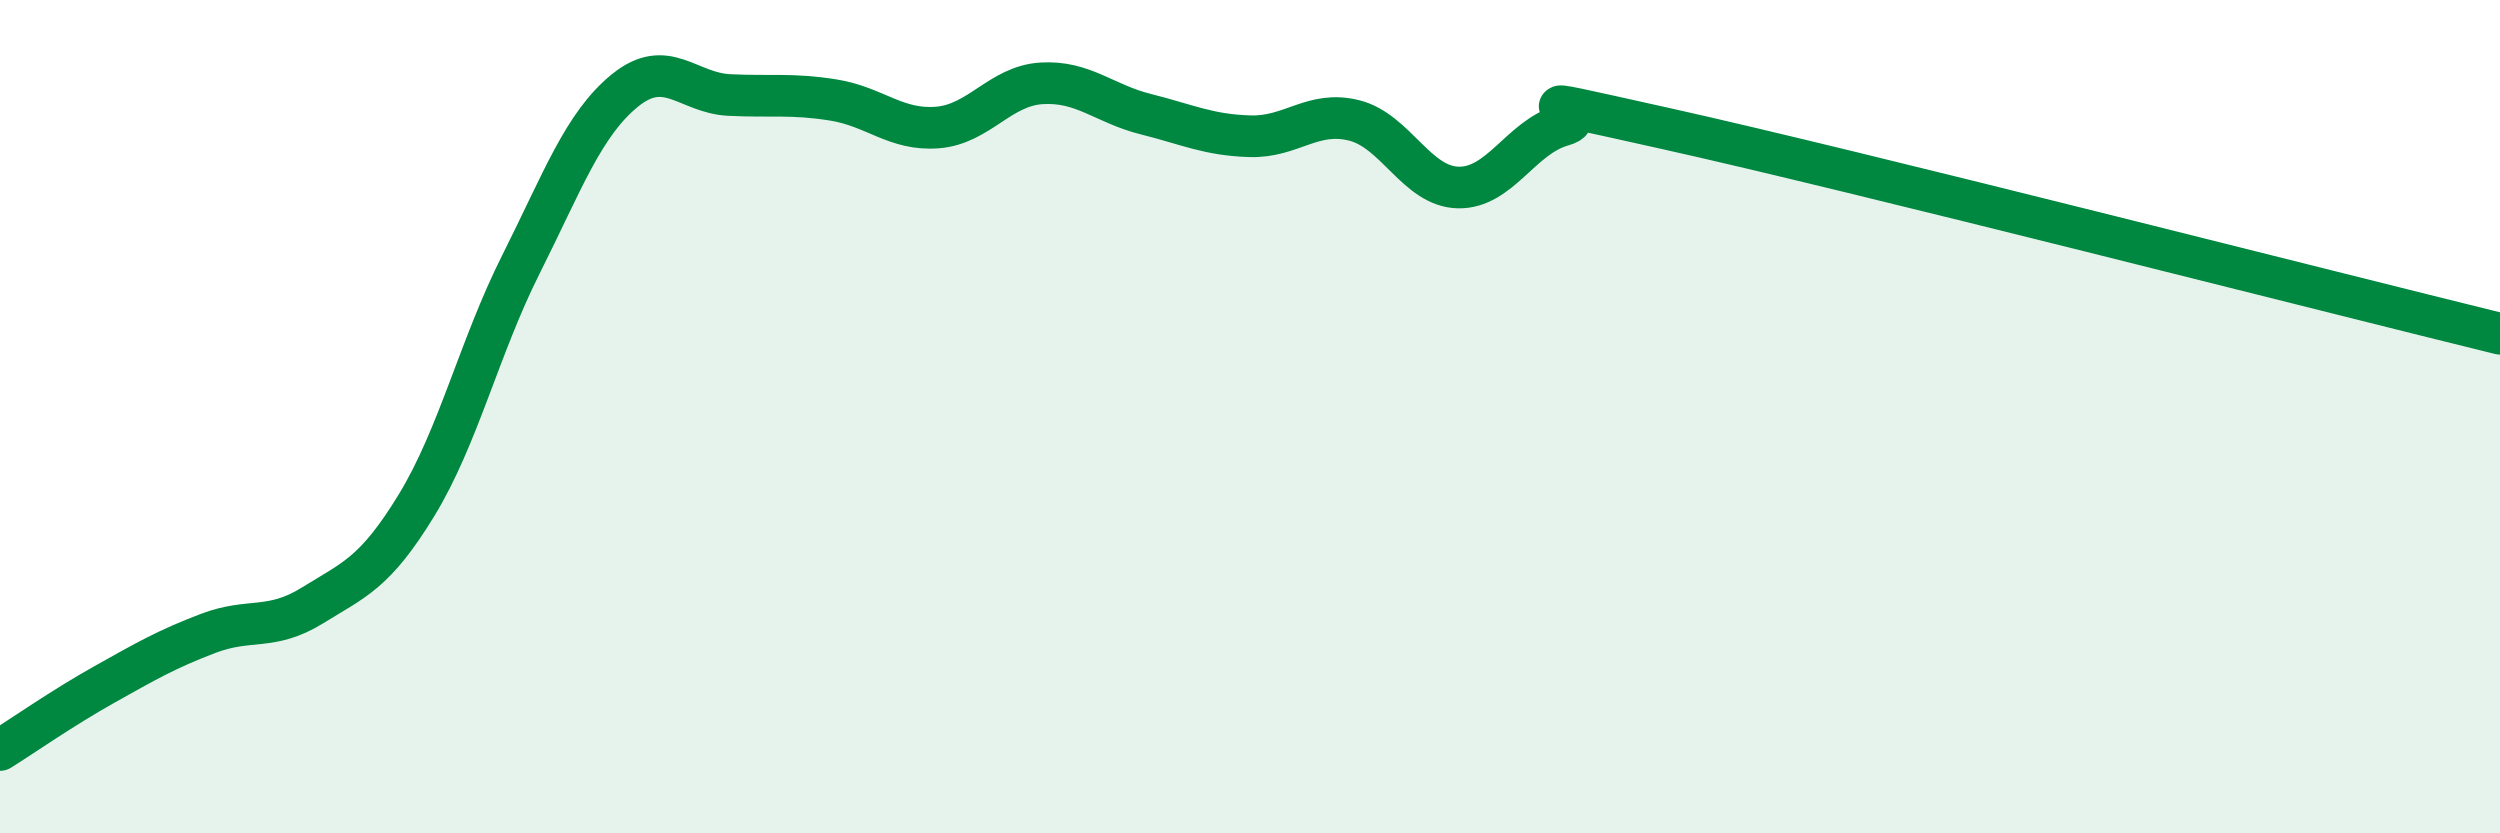
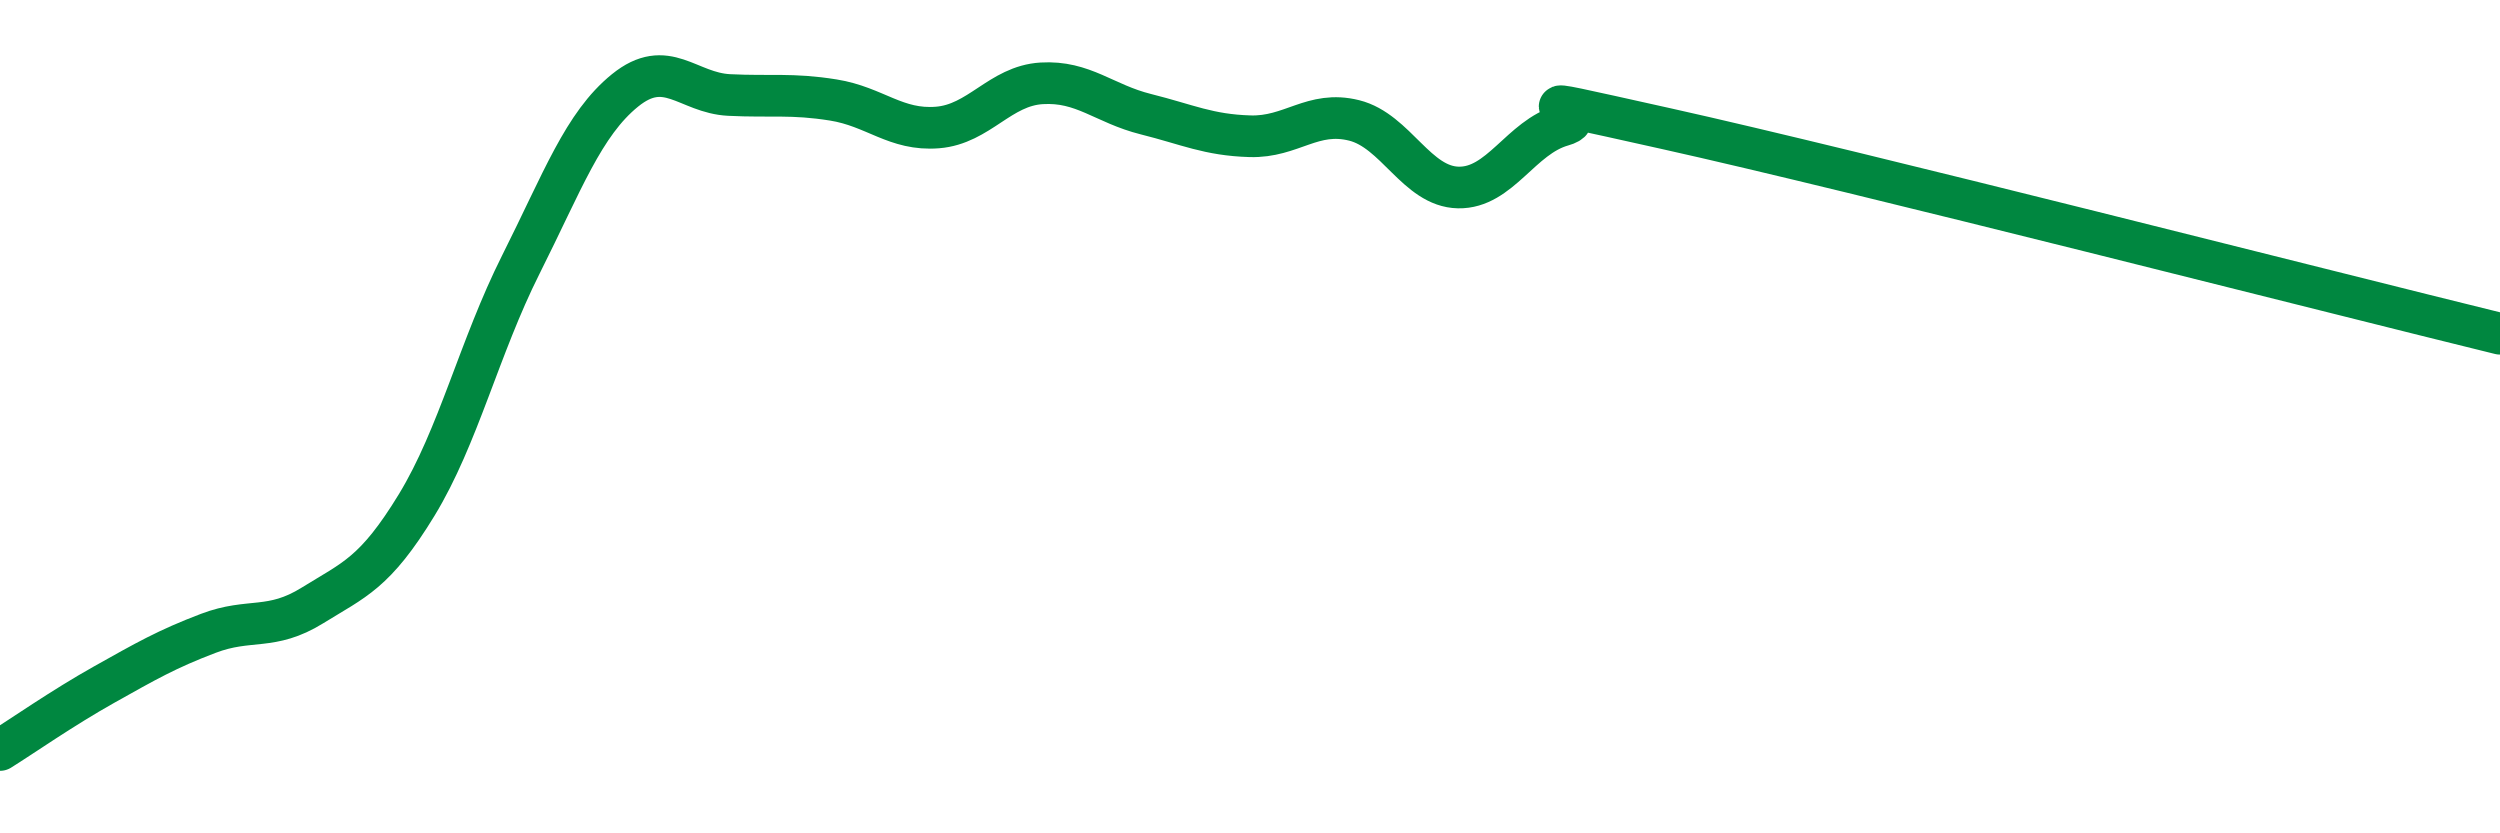
<svg xmlns="http://www.w3.org/2000/svg" width="60" height="20" viewBox="0 0 60 20">
-   <path d="M 0,18 C 0.5,17.69 1.5,16.99 2.5,16.43 C 3.5,15.87 4,15.58 5,15.2 C 6,14.82 6.5,15.15 7.5,14.53 C 8.5,13.91 9,13.76 10,12.12 C 11,10.48 11.5,8.34 12.5,6.35 C 13.5,4.36 14,2.98 15,2.17 C 16,1.36 16.5,2.23 17.5,2.28 C 18.5,2.33 19,2.24 20,2.4 C 21,2.56 21.5,3.14 22.5,3.06 C 23.5,2.98 24,2.06 25,2 C 26,1.94 26.5,2.49 27.5,2.74 C 28.5,2.99 29,3.24 30,3.27 C 31,3.3 31.5,2.64 32.5,2.89 C 33.5,3.14 34,4.48 35,4.5 C 36,4.52 36.5,3.29 37.5,3.01 C 38.5,2.73 35.5,2.09 40,3.09 C 44.5,4.09 56,7.03 60,8.01L60 20L0 20Z" fill="#008740" opacity="0.1" stroke-linecap="round" stroke-linejoin="round" />
  <path d="M 0,18 C 0.5,17.69 1.5,16.99 2.5,16.43 C 3.5,15.87 4,15.58 5,15.2 C 6,14.82 6.5,15.15 7.5,14.53 C 8.5,13.91 9,13.76 10,12.12 C 11,10.48 11.5,8.34 12.5,6.35 C 13.5,4.36 14,2.98 15,2.17 C 16,1.36 16.5,2.23 17.5,2.28 C 18.5,2.33 19,2.24 20,2.4 C 21,2.56 21.5,3.14 22.5,3.06 C 23.5,2.98 24,2.06 25,2 C 26,1.94 26.5,2.49 27.5,2.74 C 28.5,2.99 29,3.24 30,3.27 C 31,3.3 31.5,2.64 32.5,2.89 C 33.5,3.14 34,4.48 35,4.5 C 36,4.52 36.5,3.29 37.5,3.01 C 38.5,2.73 35.5,2.09 40,3.09 C 44.5,4.09 56,7.03 60,8.01" stroke="#008740" stroke-width="1" fill="none" stroke-linecap="round" stroke-linejoin="round" />
</svg>